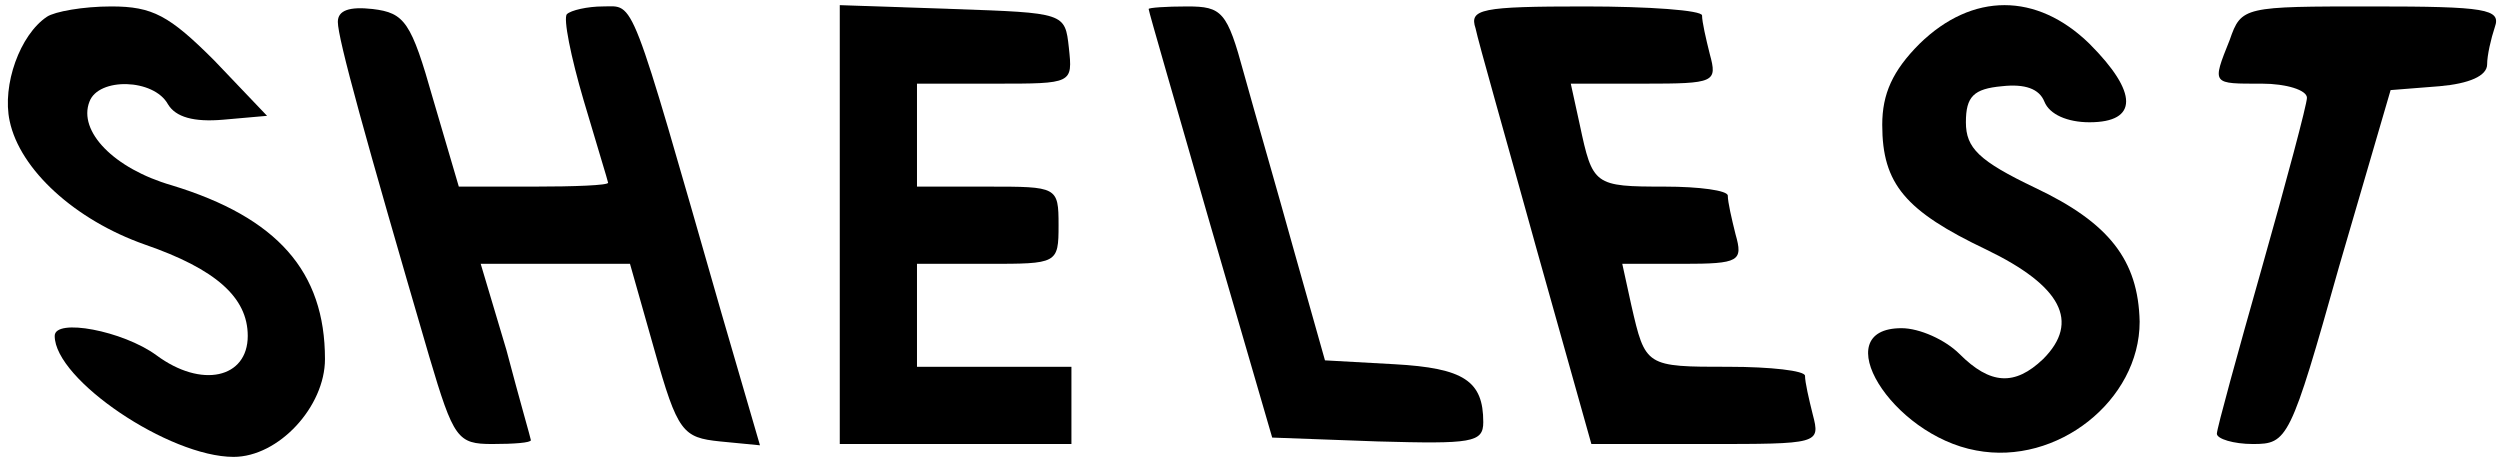
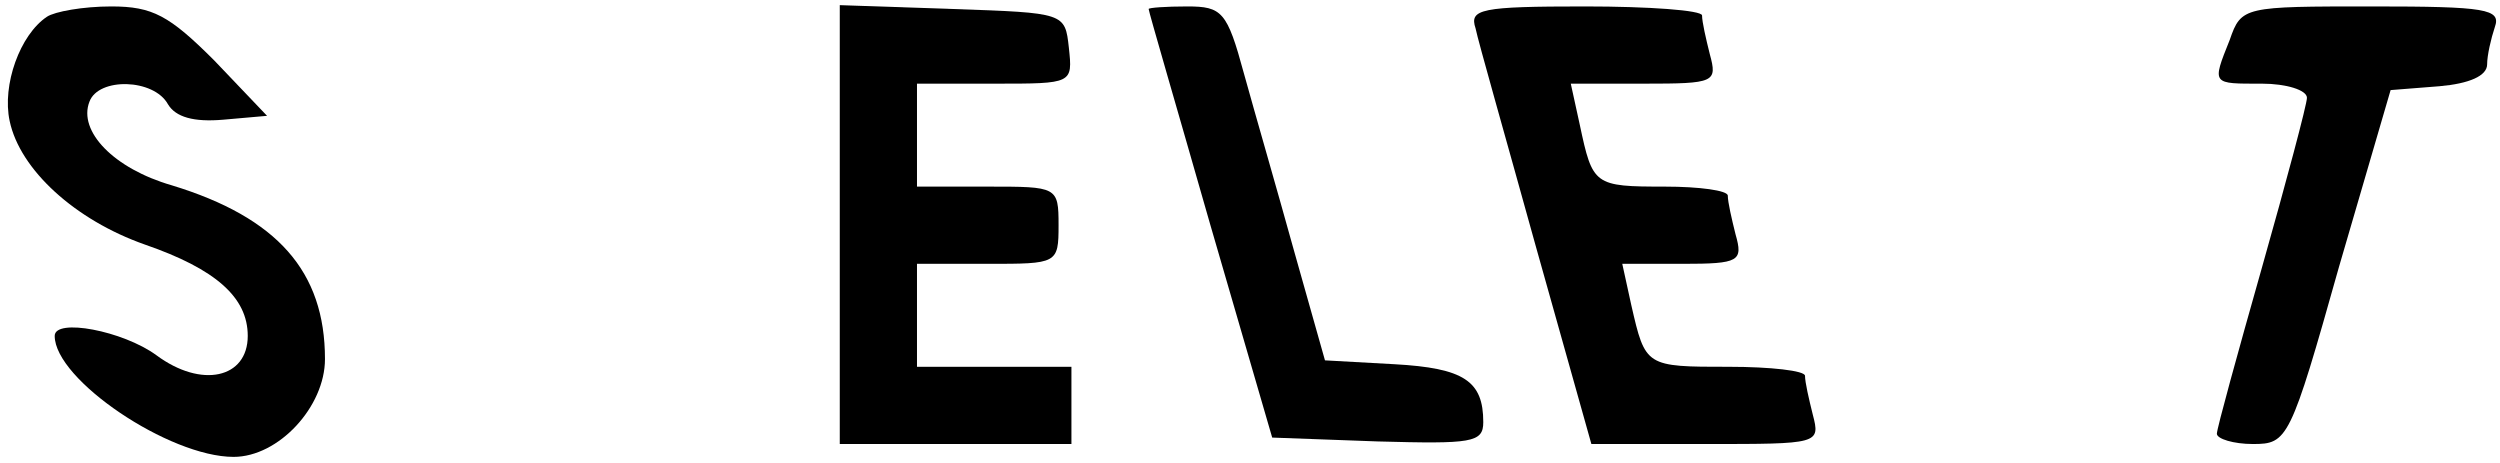
<svg xmlns="http://www.w3.org/2000/svg" width="259" height="48" viewBox="0 0 259 48" fill="none">
  <path d="M4.867 1.733C2.067 3.6 0.2 8.8 1 12.533C2.067 17.6 7.8 22.8 15 25.333C22.333 27.867 25.667 30.8 25.667 34.8C25.667 39.2 20.867 40.267 16.2 36.8C12.733 34.267 5.667 32.933 5.667 34.8C5.667 39.333 17.533 47.333 24.2 47.333C28.867 47.333 33.667 42.133 33.667 37.2C33.667 28.133 28.733 22.533 17.8 19.2C11.8 17.467 8.067 13.6 9.267 10.533C10.2 8 15.933 8.133 17.4 10.8C18.2 12.133 20.067 12.667 23.133 12.4L27.667 12L22.2 6.267C17.533 1.6 15.8 0.667 11.533 0.667C8.6 0.667 5.667 1.2 4.867 1.733Z" fill="black" />
-   <path d="M35 2.267C35 4 37.8 14.133 44.467 36.933C47 45.467 47.4 46 51 46C53.267 46 55 45.867 55 45.6C55 45.467 53.8 41.333 52.467 36.267L49.8 27.333H57.533H65.267L67.8 36.267C70.2 44.8 70.733 45.333 74.6 45.733L78.733 46.133L74.733 32.4C65.133 -1.067 65.8 0.667 62.467 0.667C60.867 0.667 59.133 1.067 58.733 1.467C58.333 1.867 59.133 5.867 60.467 10.4C61.8 14.933 63 18.8 63 18.933C63 19.2 59.533 19.333 55.267 19.333H47.533L44.867 10.267C42.6 2.267 41.933 1.333 38.6 0.933C36.2 0.667 35 1.067 35 2.267Z" fill="black" />
  <path d="M87 23.333V46H99H111V42V38H103H95V32.667V27.333H102.333C109.533 27.333 109.667 27.333 109.667 23.333C109.667 19.333 109.533 19.333 102.333 19.333H95V14V8.667H103.133C111.133 8.667 111.133 8.667 110.733 4.933C110.333 1.333 110.333 1.333 98.733 0.933L87 0.533V23.333Z" fill="black" />
  <path d="M119 0.933C119 1.2 121.933 11.2 125.4 23.333L131.8 45.333L142.733 45.733C152.467 46 153.667 45.867 153.667 43.733C153.667 39.467 151.667 38.133 144.467 37.733L137.267 37.333L134.067 26C132.333 19.733 129.933 11.467 128.867 7.6C127.133 1.2 126.6 0.667 123 0.667C120.733 0.667 119 0.8 119 0.933Z" fill="black" />
  <path d="M152.867 2.933C153.133 4.267 156.067 14.533 159.133 25.6L164.867 46H176.733C188.467 46 188.6 46 187.8 42.933C187.4 41.333 187 39.6 187 38.933C187 38.4 183.4 38 179.133 38C170.467 38 170.467 38 169 31.6L168.067 27.333H174.333C180.2 27.333 180.6 27.067 179.8 24.267C179.4 22.667 179 20.933 179 20.267C179 19.733 176.067 19.333 172.467 19.333C165.133 19.333 165 19.2 163.667 12.933L162.733 8.667H170.333C177.667 8.667 177.933 8.533 177.133 5.6C176.733 4 176.333 2.267 176.333 1.6C176.333 1.067 170.867 0.667 164.2 0.667C153.4 0.667 152.2 0.933 152.867 2.933Z" fill="black" />
-   <path d="M198.867 4.533C196.067 7.333 195 9.733 195 12.933C195 19.067 197.4 21.867 205.8 25.867C213.533 29.6 215.533 33.333 211.667 37.2C208.733 40 206.2 39.867 203 36.667C201.533 35.2 198.867 34 197 34C189.133 34 195.933 45.067 204.733 46.667C213.133 48.267 221.667 41.467 221.667 33.333C221.533 26.933 218.467 23.067 210.867 19.467C205 16.667 203.667 15.333 203.667 12.667C203.667 10 204.467 9.2 207.4 8.933C209.8 8.667 211.267 9.2 211.8 10.533C212.333 11.867 214.2 12.667 216.467 12.667C221.533 12.667 221.533 9.6 216.467 4.533C211 -0.8 204.333 -0.8 198.867 4.533Z" fill="black" />
  <path d="M231 4.133C229.133 8.8 229.133 8.667 234.333 8.667C236.867 8.667 239 9.333 239 10.133C239 10.8 236.867 18.8 234.333 27.733C231.8 36.667 229.667 44.4 229.667 44.933C229.667 45.467 231.4 46 233.4 46C237 46 237.267 45.6 242.333 27.6L247.667 9.333L252.733 8.933C255.8 8.667 257.667 7.867 257.667 6.667C257.667 5.733 258.067 4 258.467 2.8C259.133 0.933 257.533 0.667 245.8 0.667C232.467 0.667 232.2 0.667 231 4.133Z" fill="black" />
</svg>